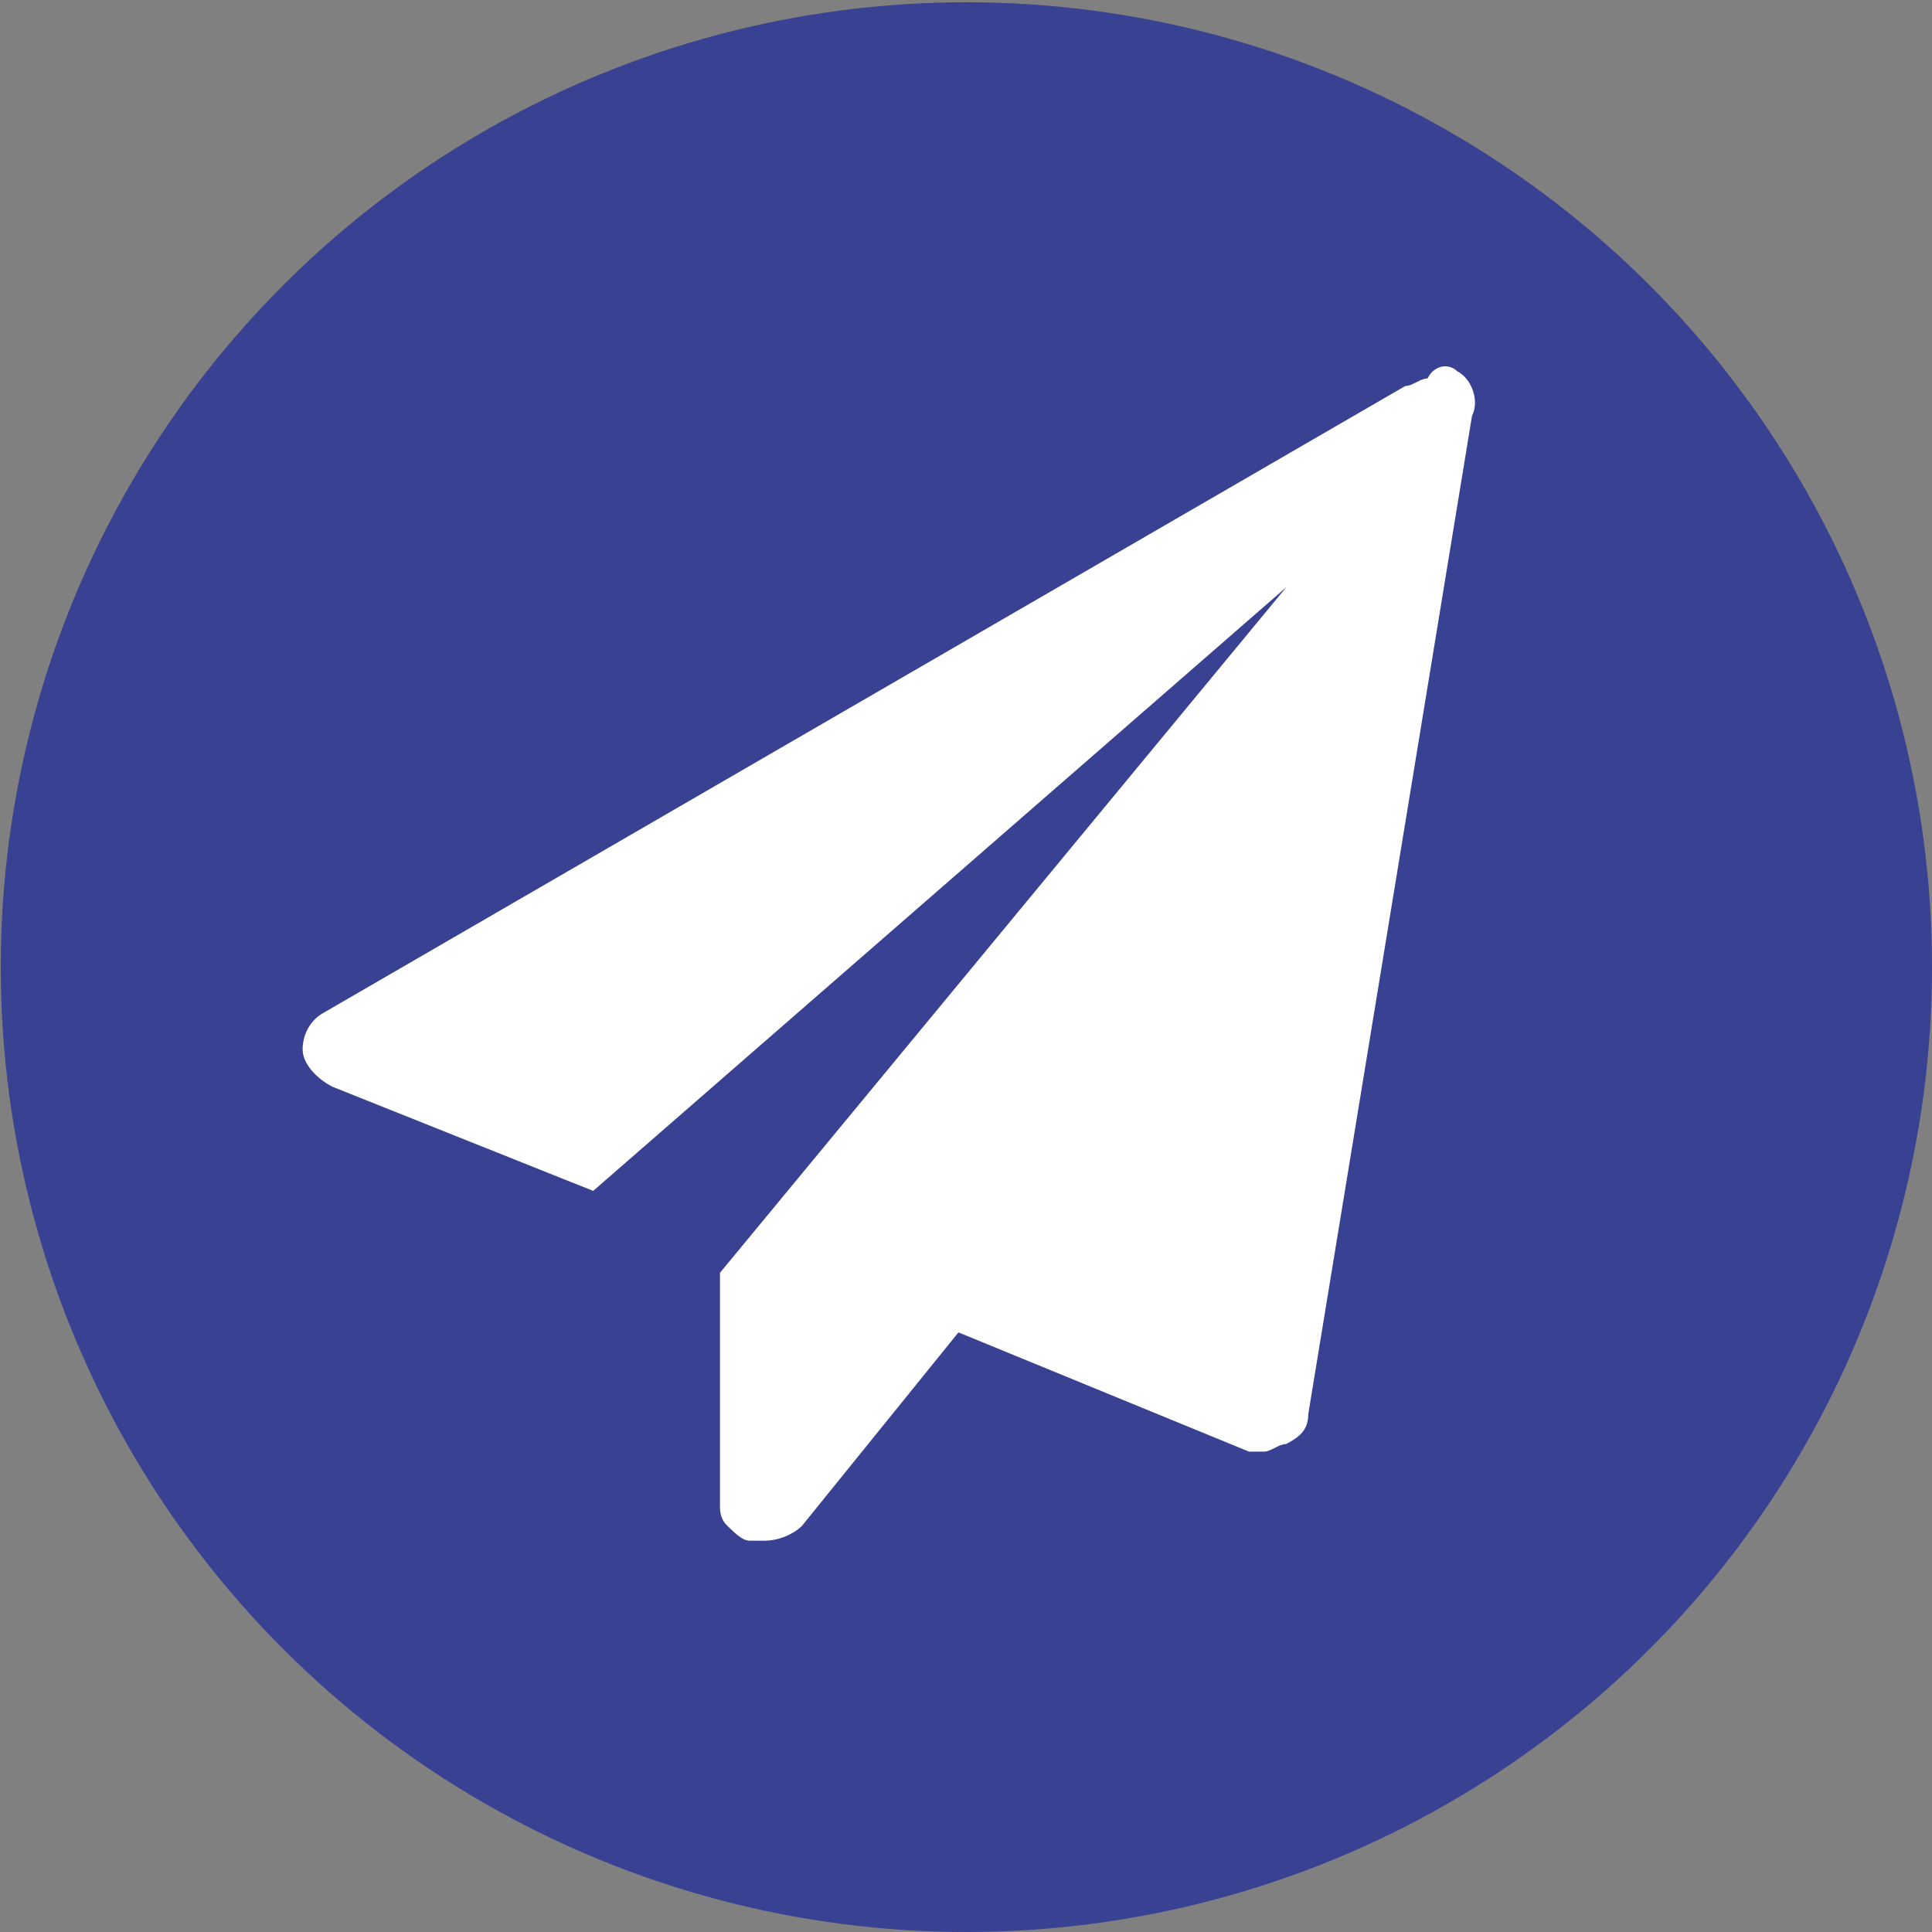
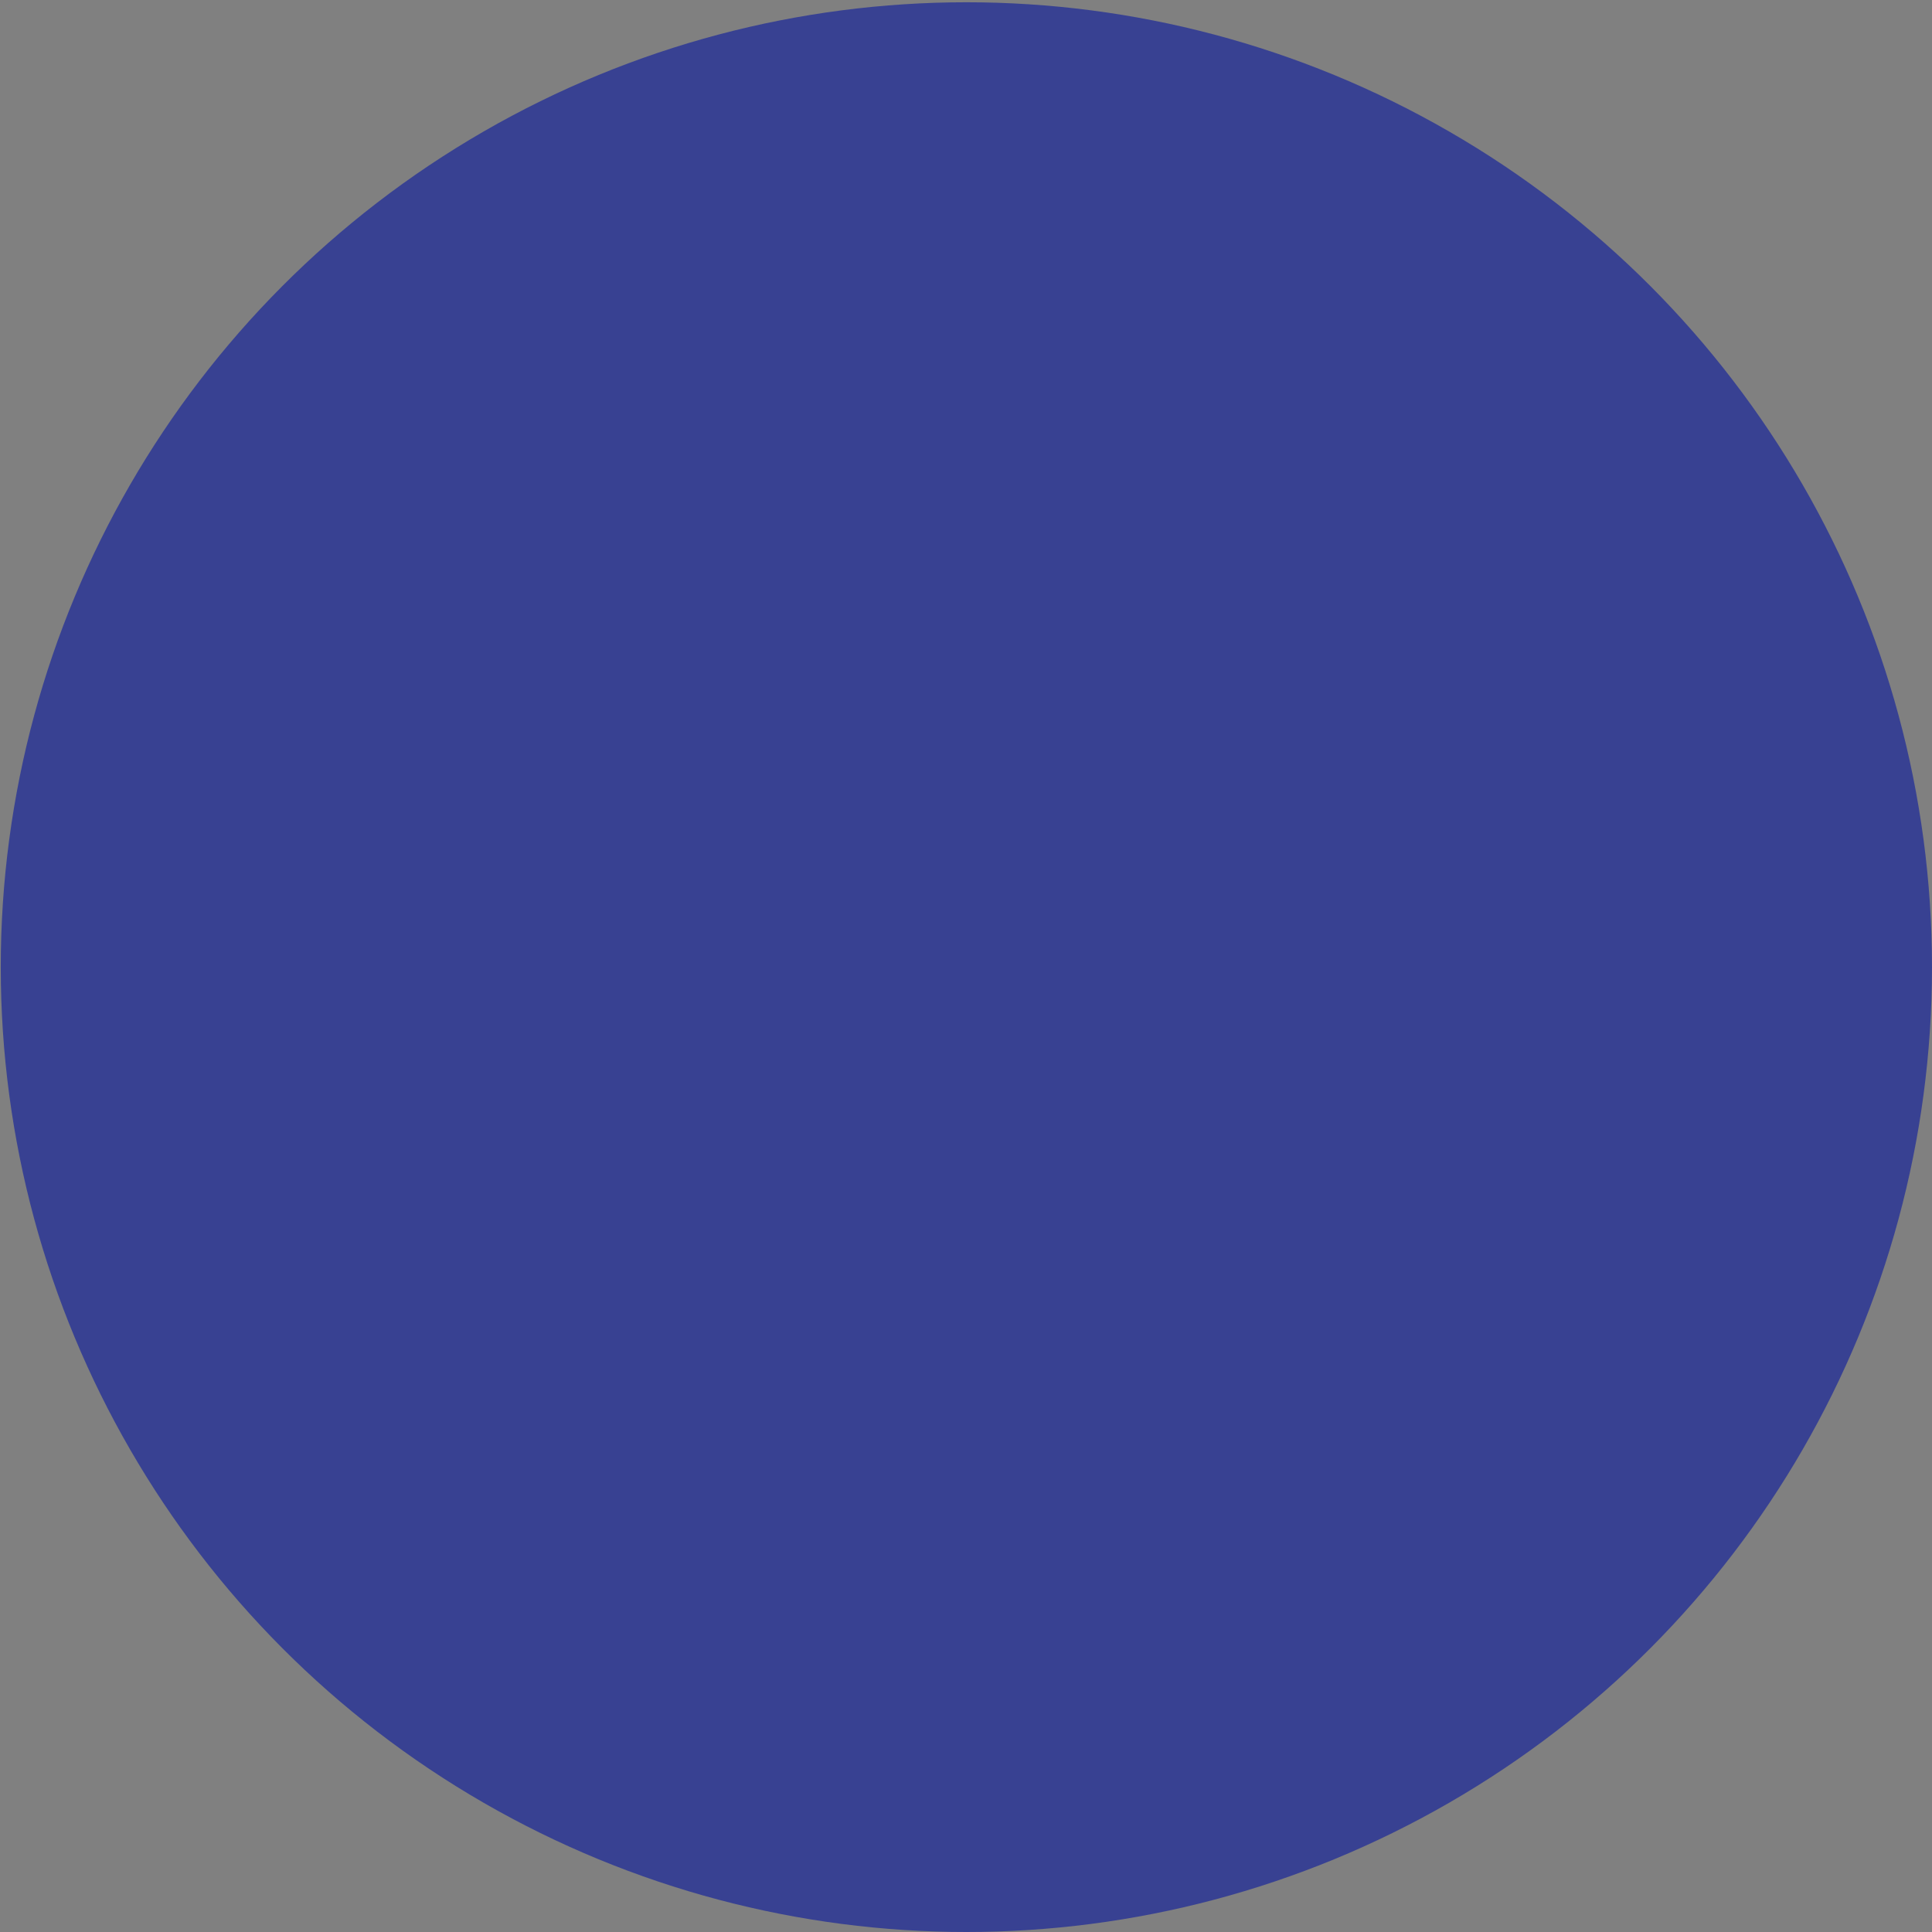
<svg xmlns="http://www.w3.org/2000/svg" version="1.1" baseProfile="tiny" x="0px" y="0px" width="512px" height="512px" viewBox="0 0 512 512" overflow="visible" xml:space="preserve">
  <rect x="0" y="0" width="512" height="512" fill="#808080" stroke="none" />
  <ellipse fill="#384192" cx="256.1" cy="256.3" rx="255.9" ry="255.7" />
-   <path fill="#FFFFFF" d="M386.2,98.4c3.9,2,5.9,7.9,3.9,11.8l-43.4,264.6c0,3.9-2,5.9-5.9,7.9c-2,0-3.9,2-5.9,2s-2,0-3.9,0l-77-31.6  l-41.5,51.3c-2,2-5.9,3.9-9.9,3.9c-2,0-2,0-3.9,0c-2,0-3.9-2-5.9-3.9s-2-3.9-2-5.9v-61.2l150.1-181.7l-183.7,160L88.1,288  c-3.9-2-7.9-5.9-7.9-9.9c0-3.9,2-7.9,5.9-9.9l286.3-165.9c2,0,3.9-2,5.9-2C380.3,96.4,384.2,96.4,386.2,98.4z" />
</svg>